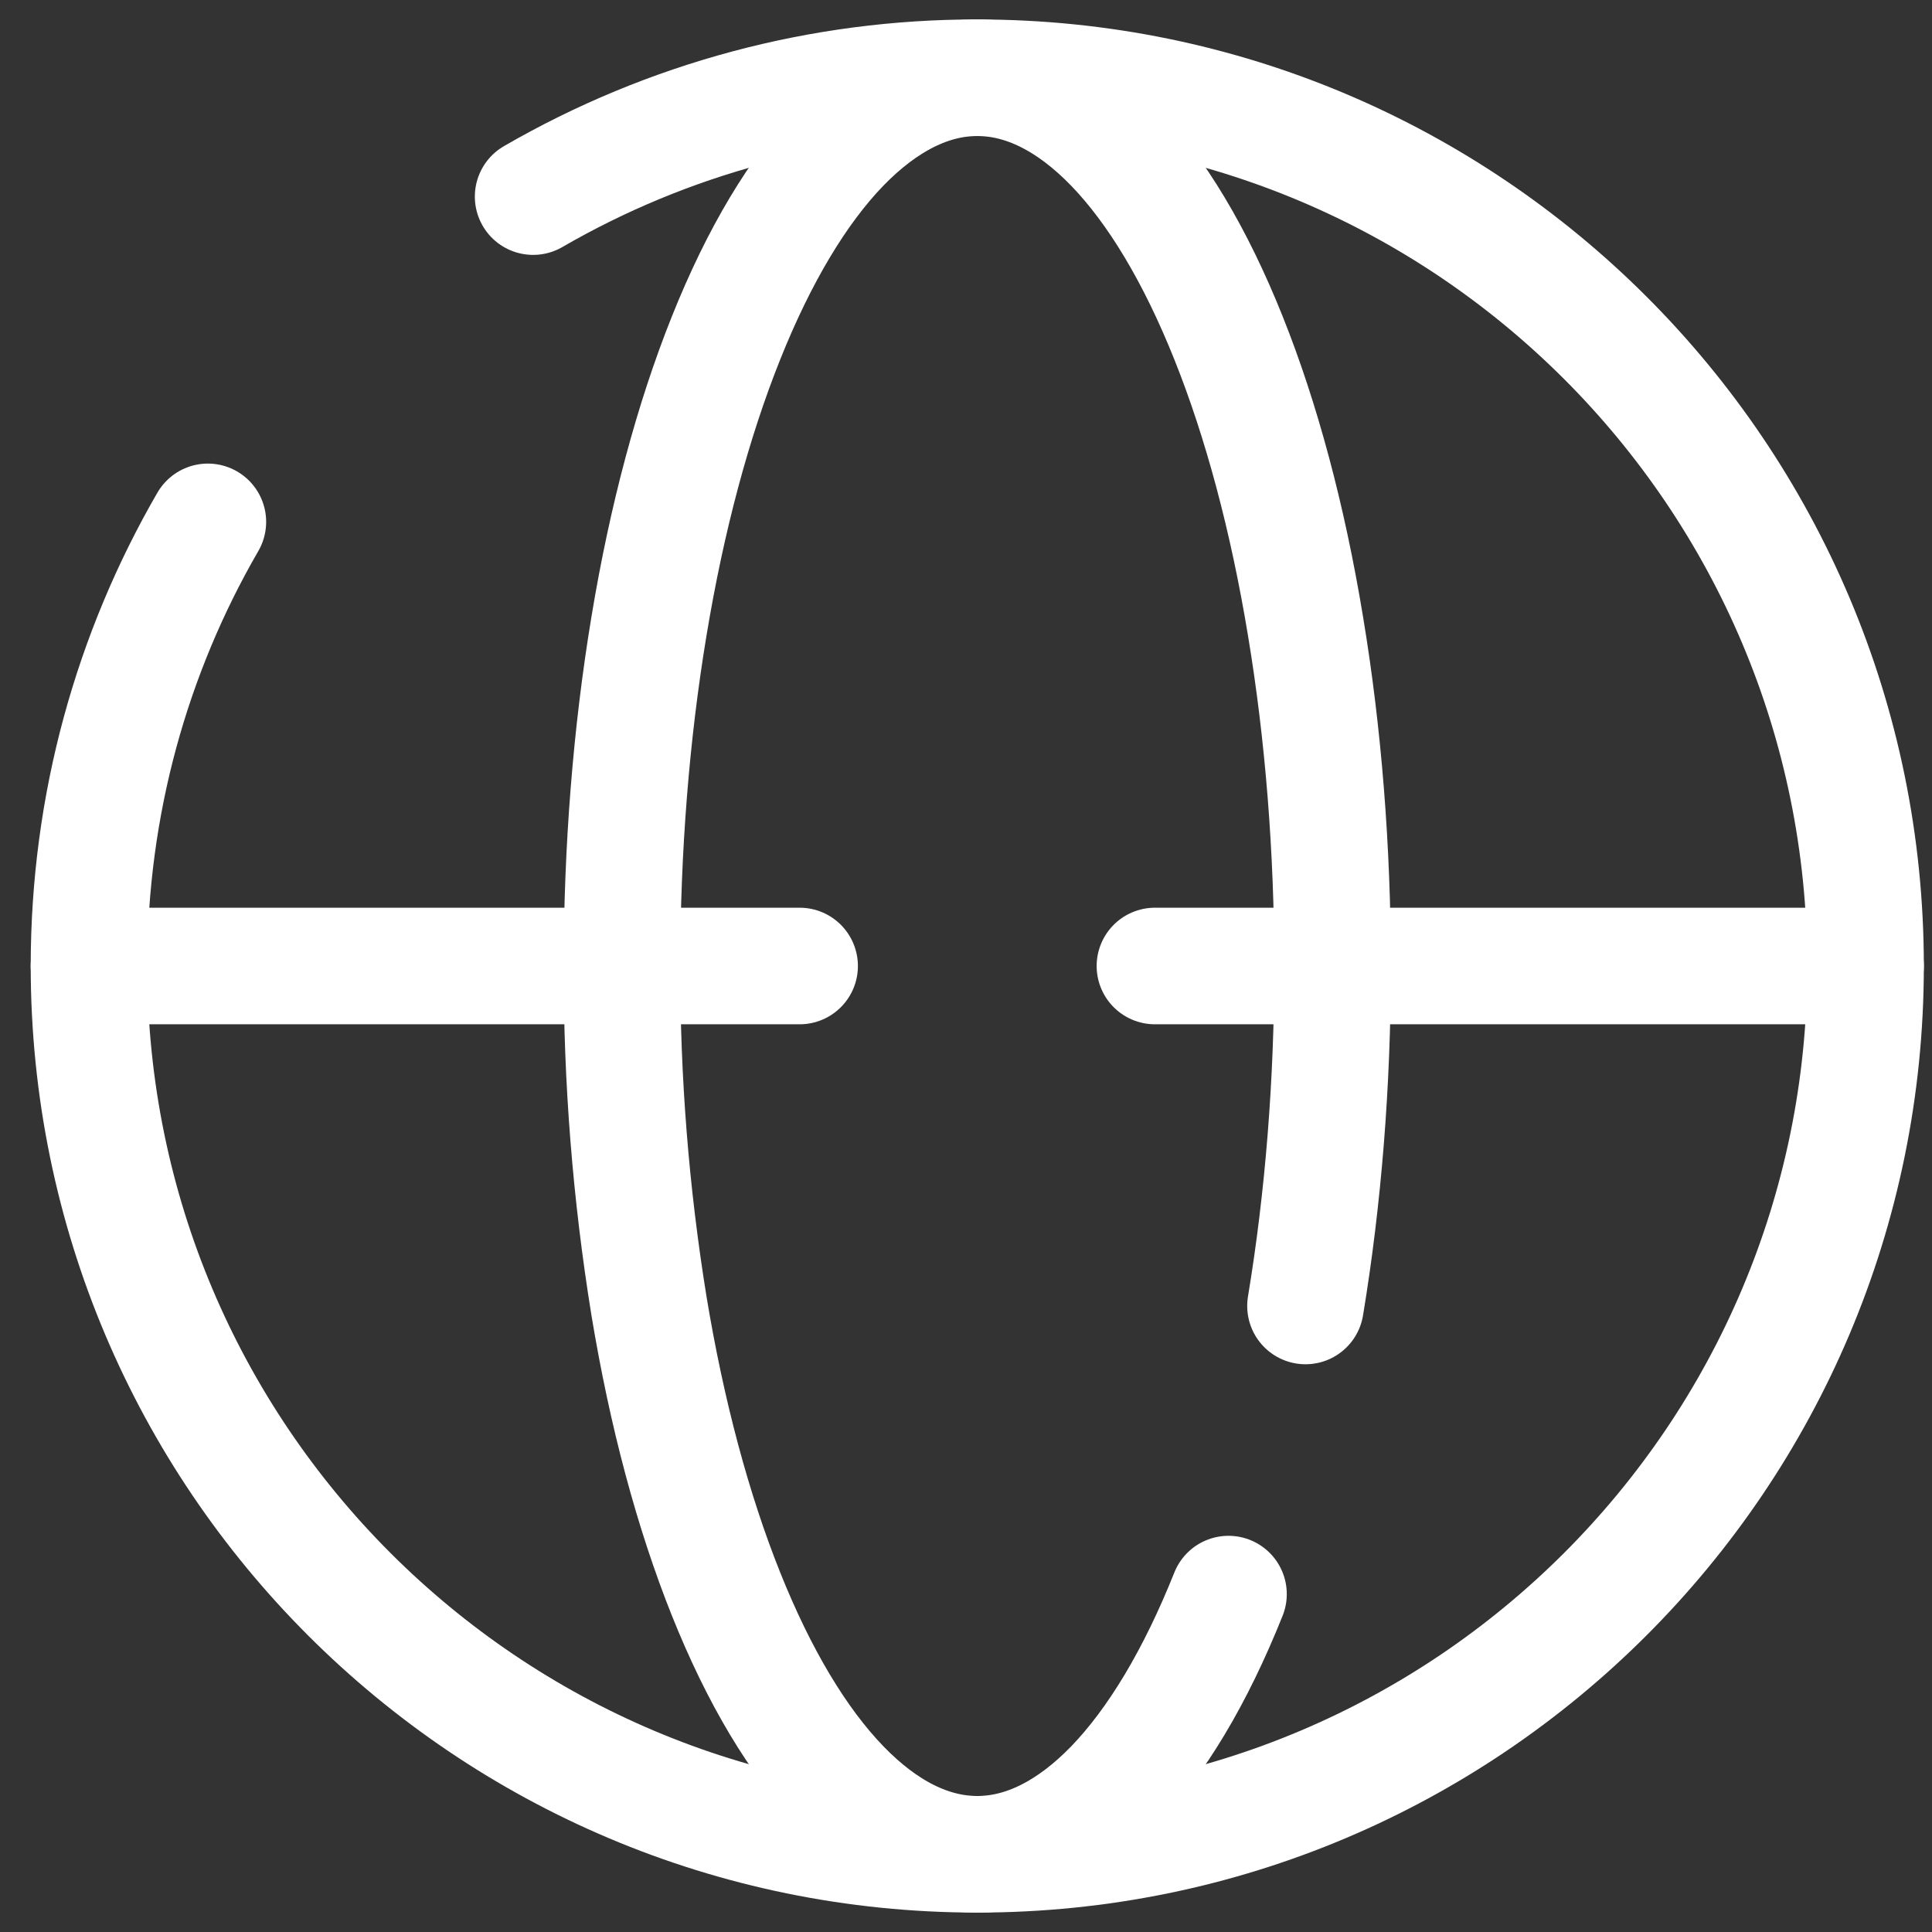
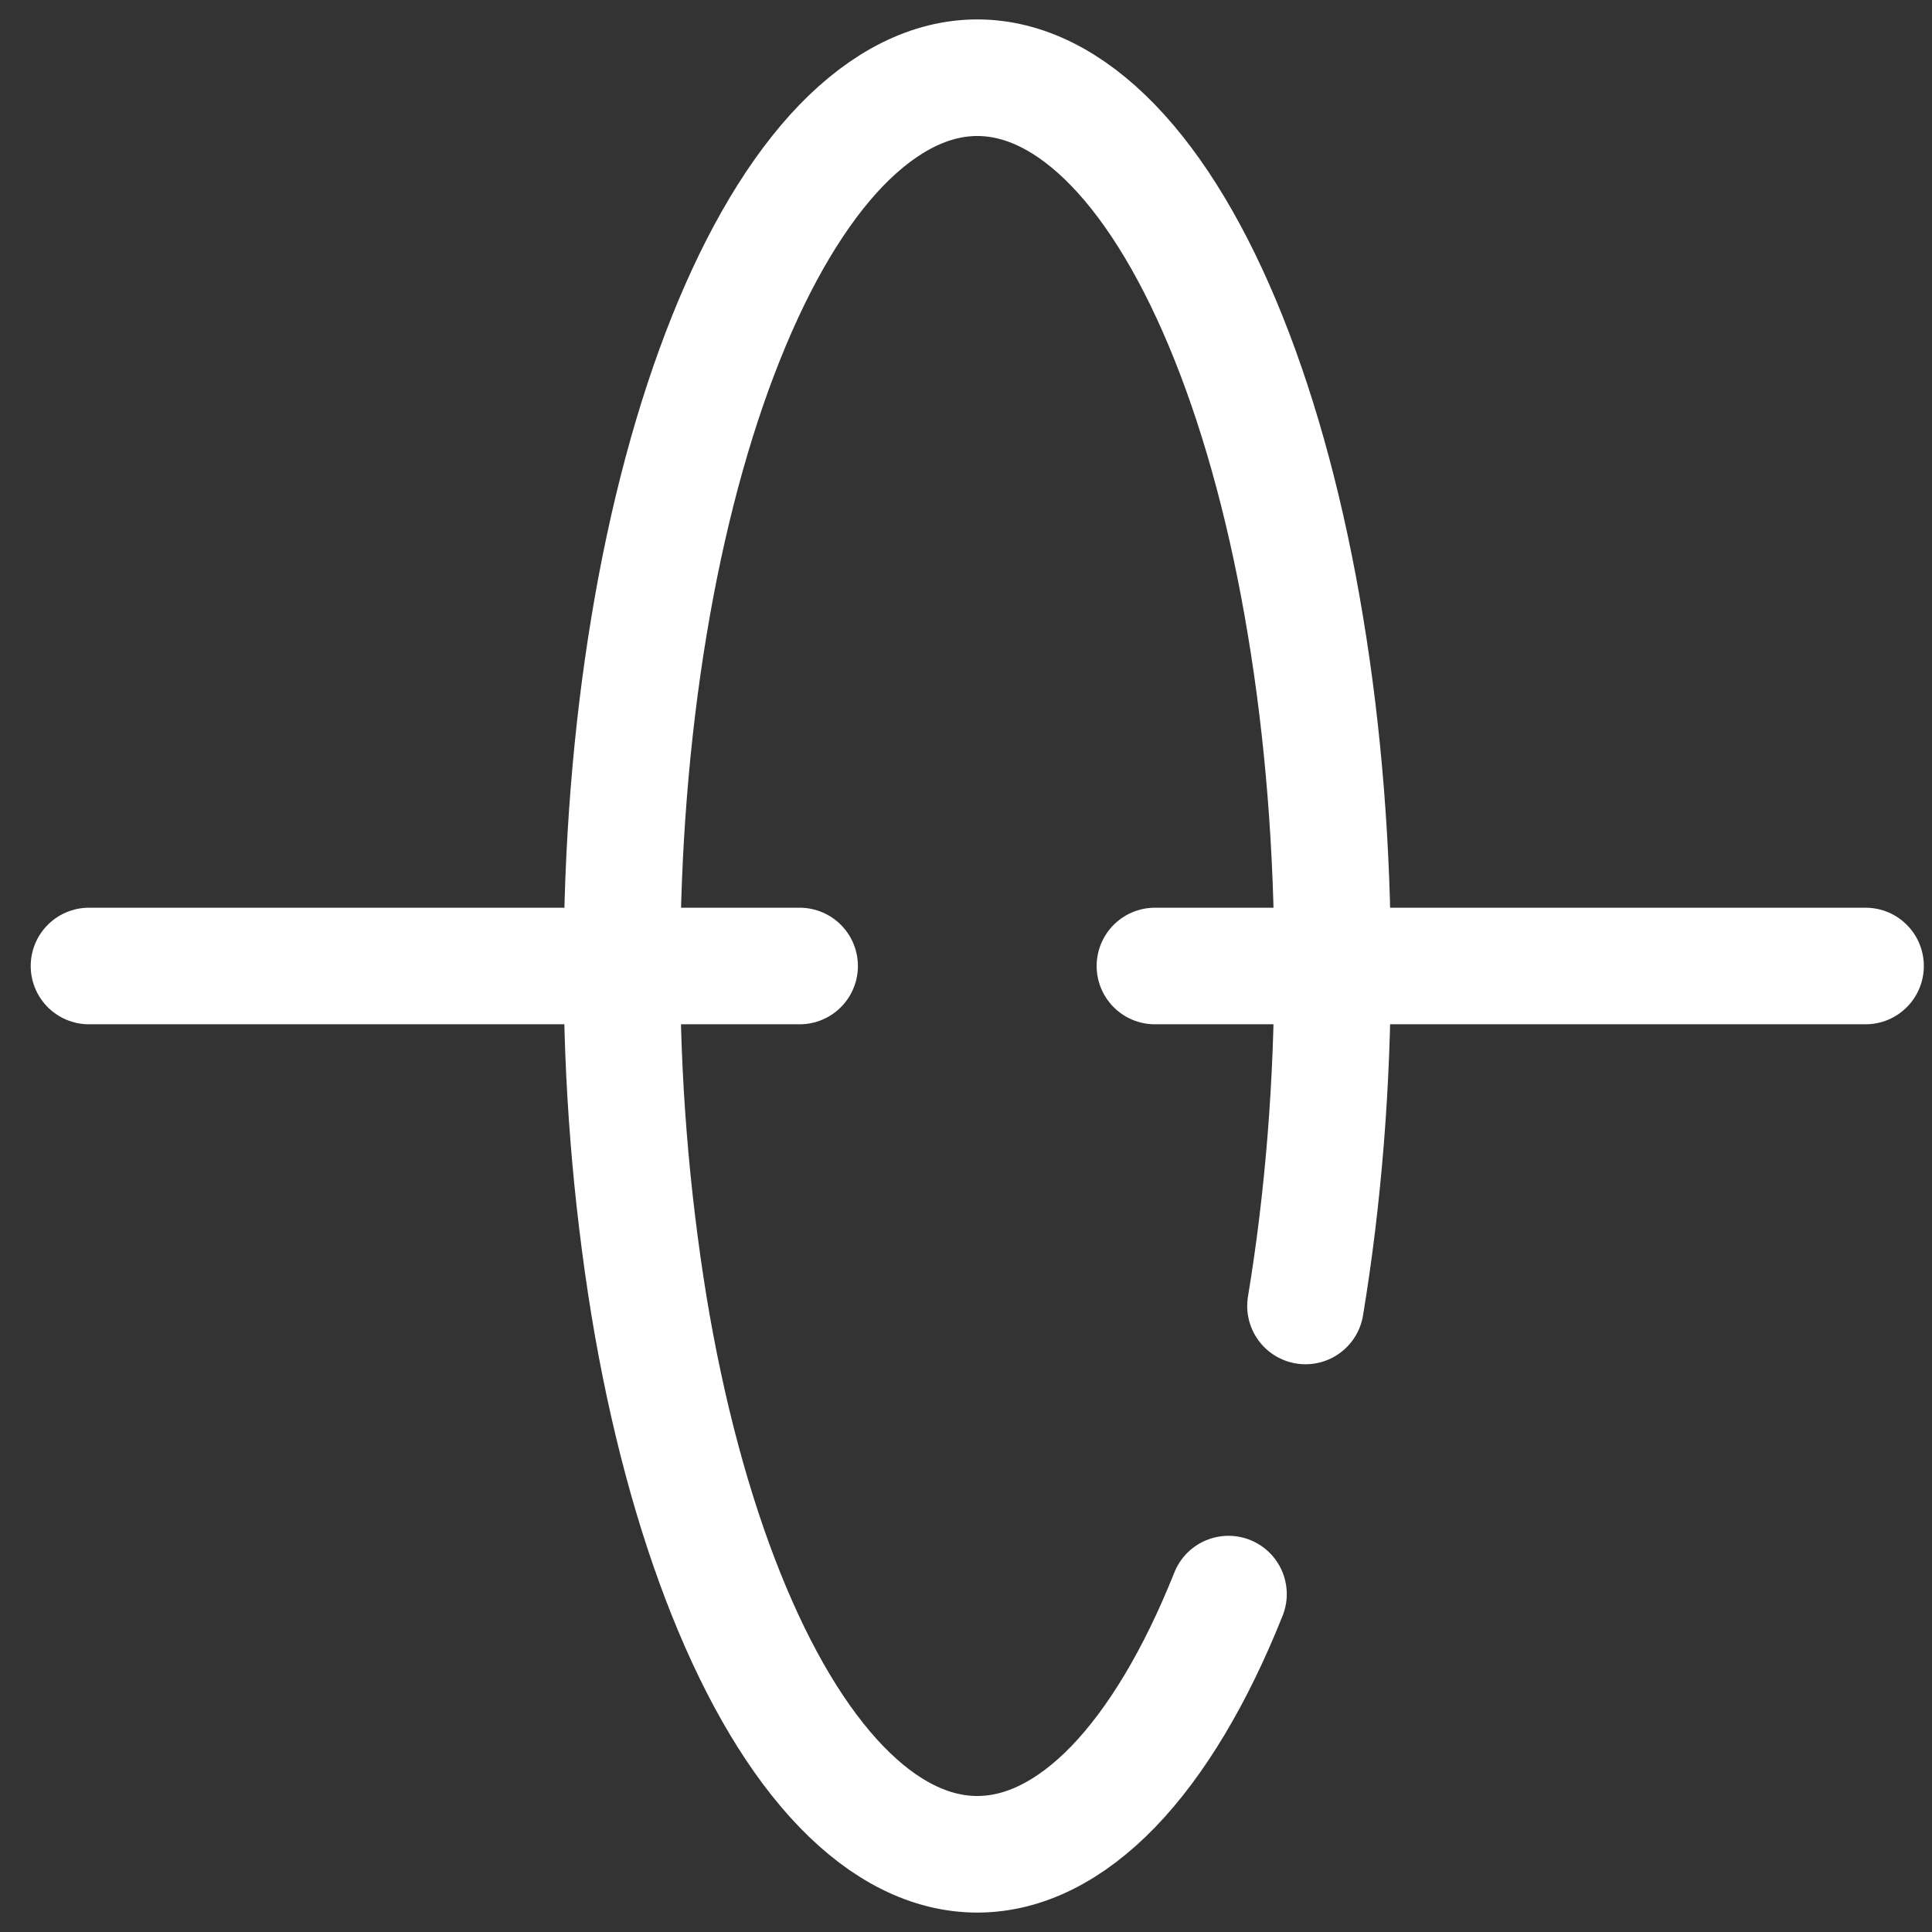
<svg xmlns="http://www.w3.org/2000/svg" width="58" height="58" viewBox="0 0 58 58" fill="none">
  <rect x="0" y="0" width="58" height="58" fill="#333333" stroke="none" />
-   <path d="M16.005 5.902C20.057 3.557 24.657 2.326 29.338 2.334C44.066 2.334 56.005 14.272 56.005 29C56.005 43.728 44.066 55.667 29.338 55.667C14.611 55.667 2.672 43.728 2.672 29C2.672 24.144 3.971 19.587 6.24 15.667" stroke="white" stroke-width="3.5" stroke-linecap="round" />
  <path d="M36.88 47.856C35.891 50.334 34.715 52.296 33.421 53.638C32.125 54.976 30.738 55.667 29.338 55.667C27.939 55.667 26.552 54.976 25.259 53.638C23.962 52.296 22.787 50.331 21.797 47.856C20.805 45.379 20.018 42.443 19.483 39.206C18.936 35.831 18.665 32.418 18.672 29C18.672 25.499 18.947 22.029 19.483 18.795C20.018 15.56 20.805 12.621 21.797 10.144C22.787 7.667 23.962 5.704 25.256 4.363C26.552 3.027 27.939 2.333 29.338 2.333C30.738 2.333 32.125 3.024 33.419 4.363C34.715 5.704 35.891 7.67 36.88 10.144C37.872 12.621 38.658 15.557 39.192 18.795C39.73 22.029 40.005 25.499 40.005 29C40.005 32.502 39.728 35.971 39.192 39.206M2.672 29H24.005M56.005 29H34.672" stroke="white" stroke-width="3.5" stroke-linecap="round" />
</svg>